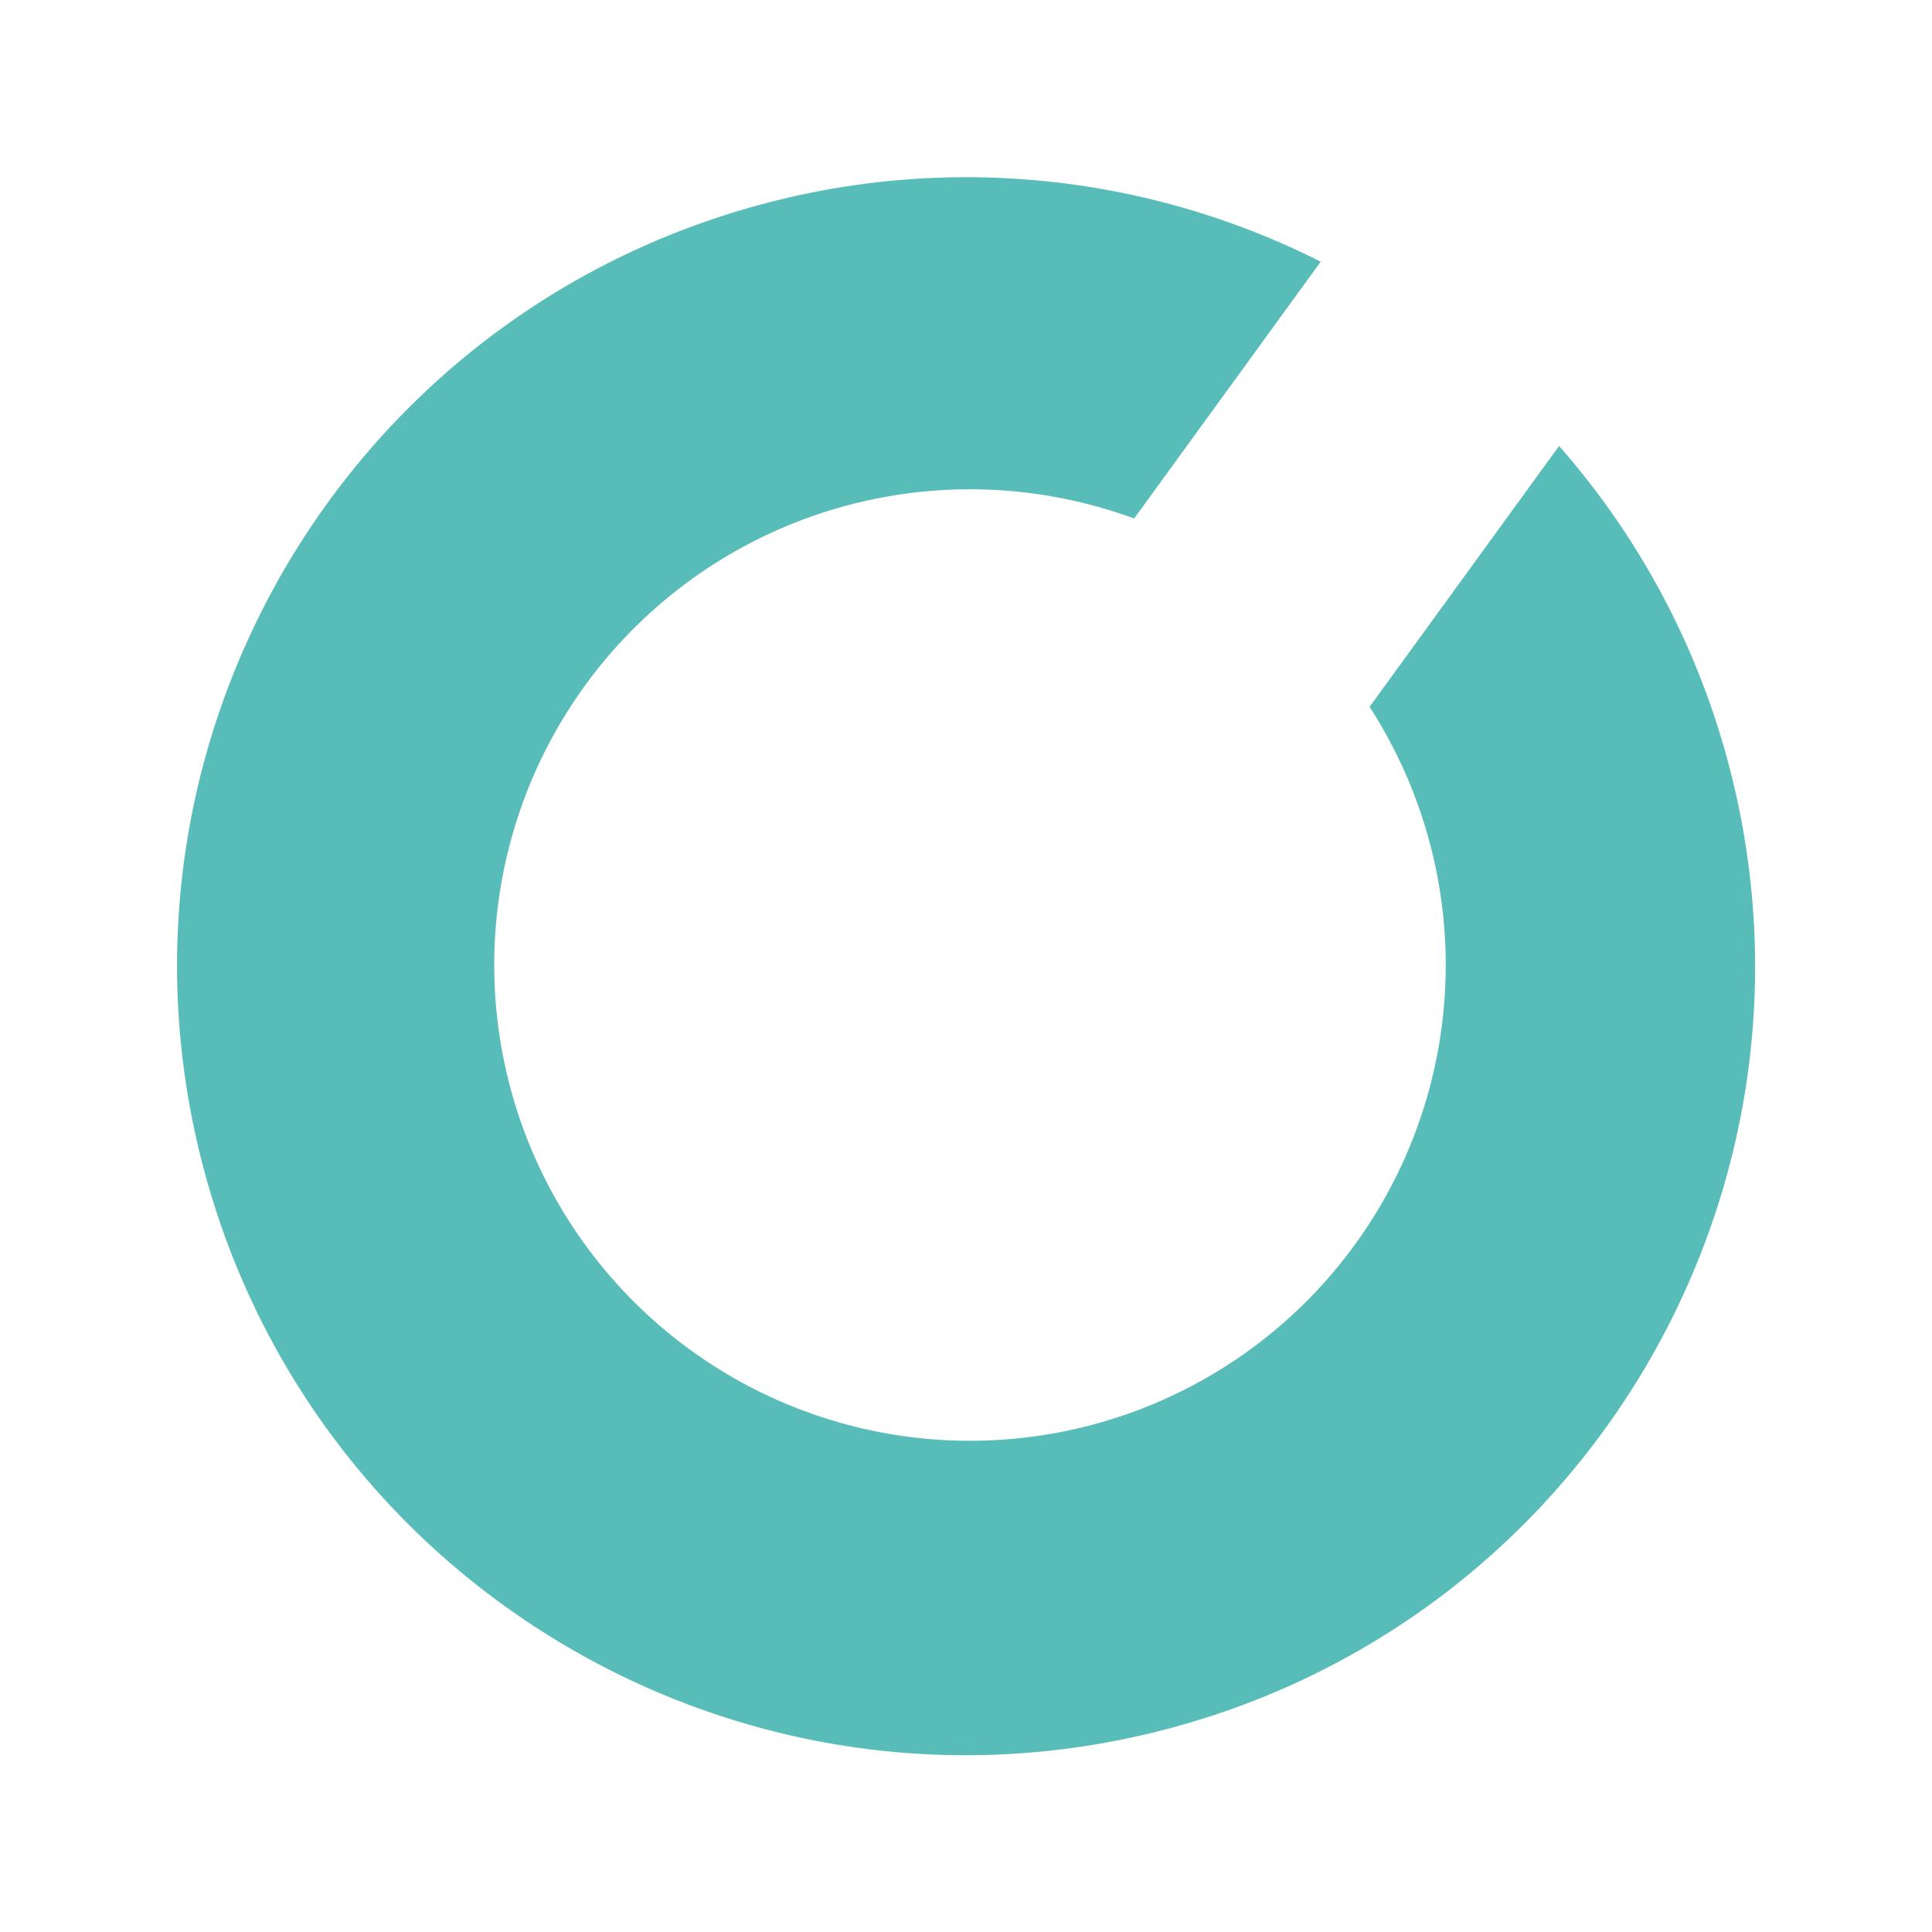
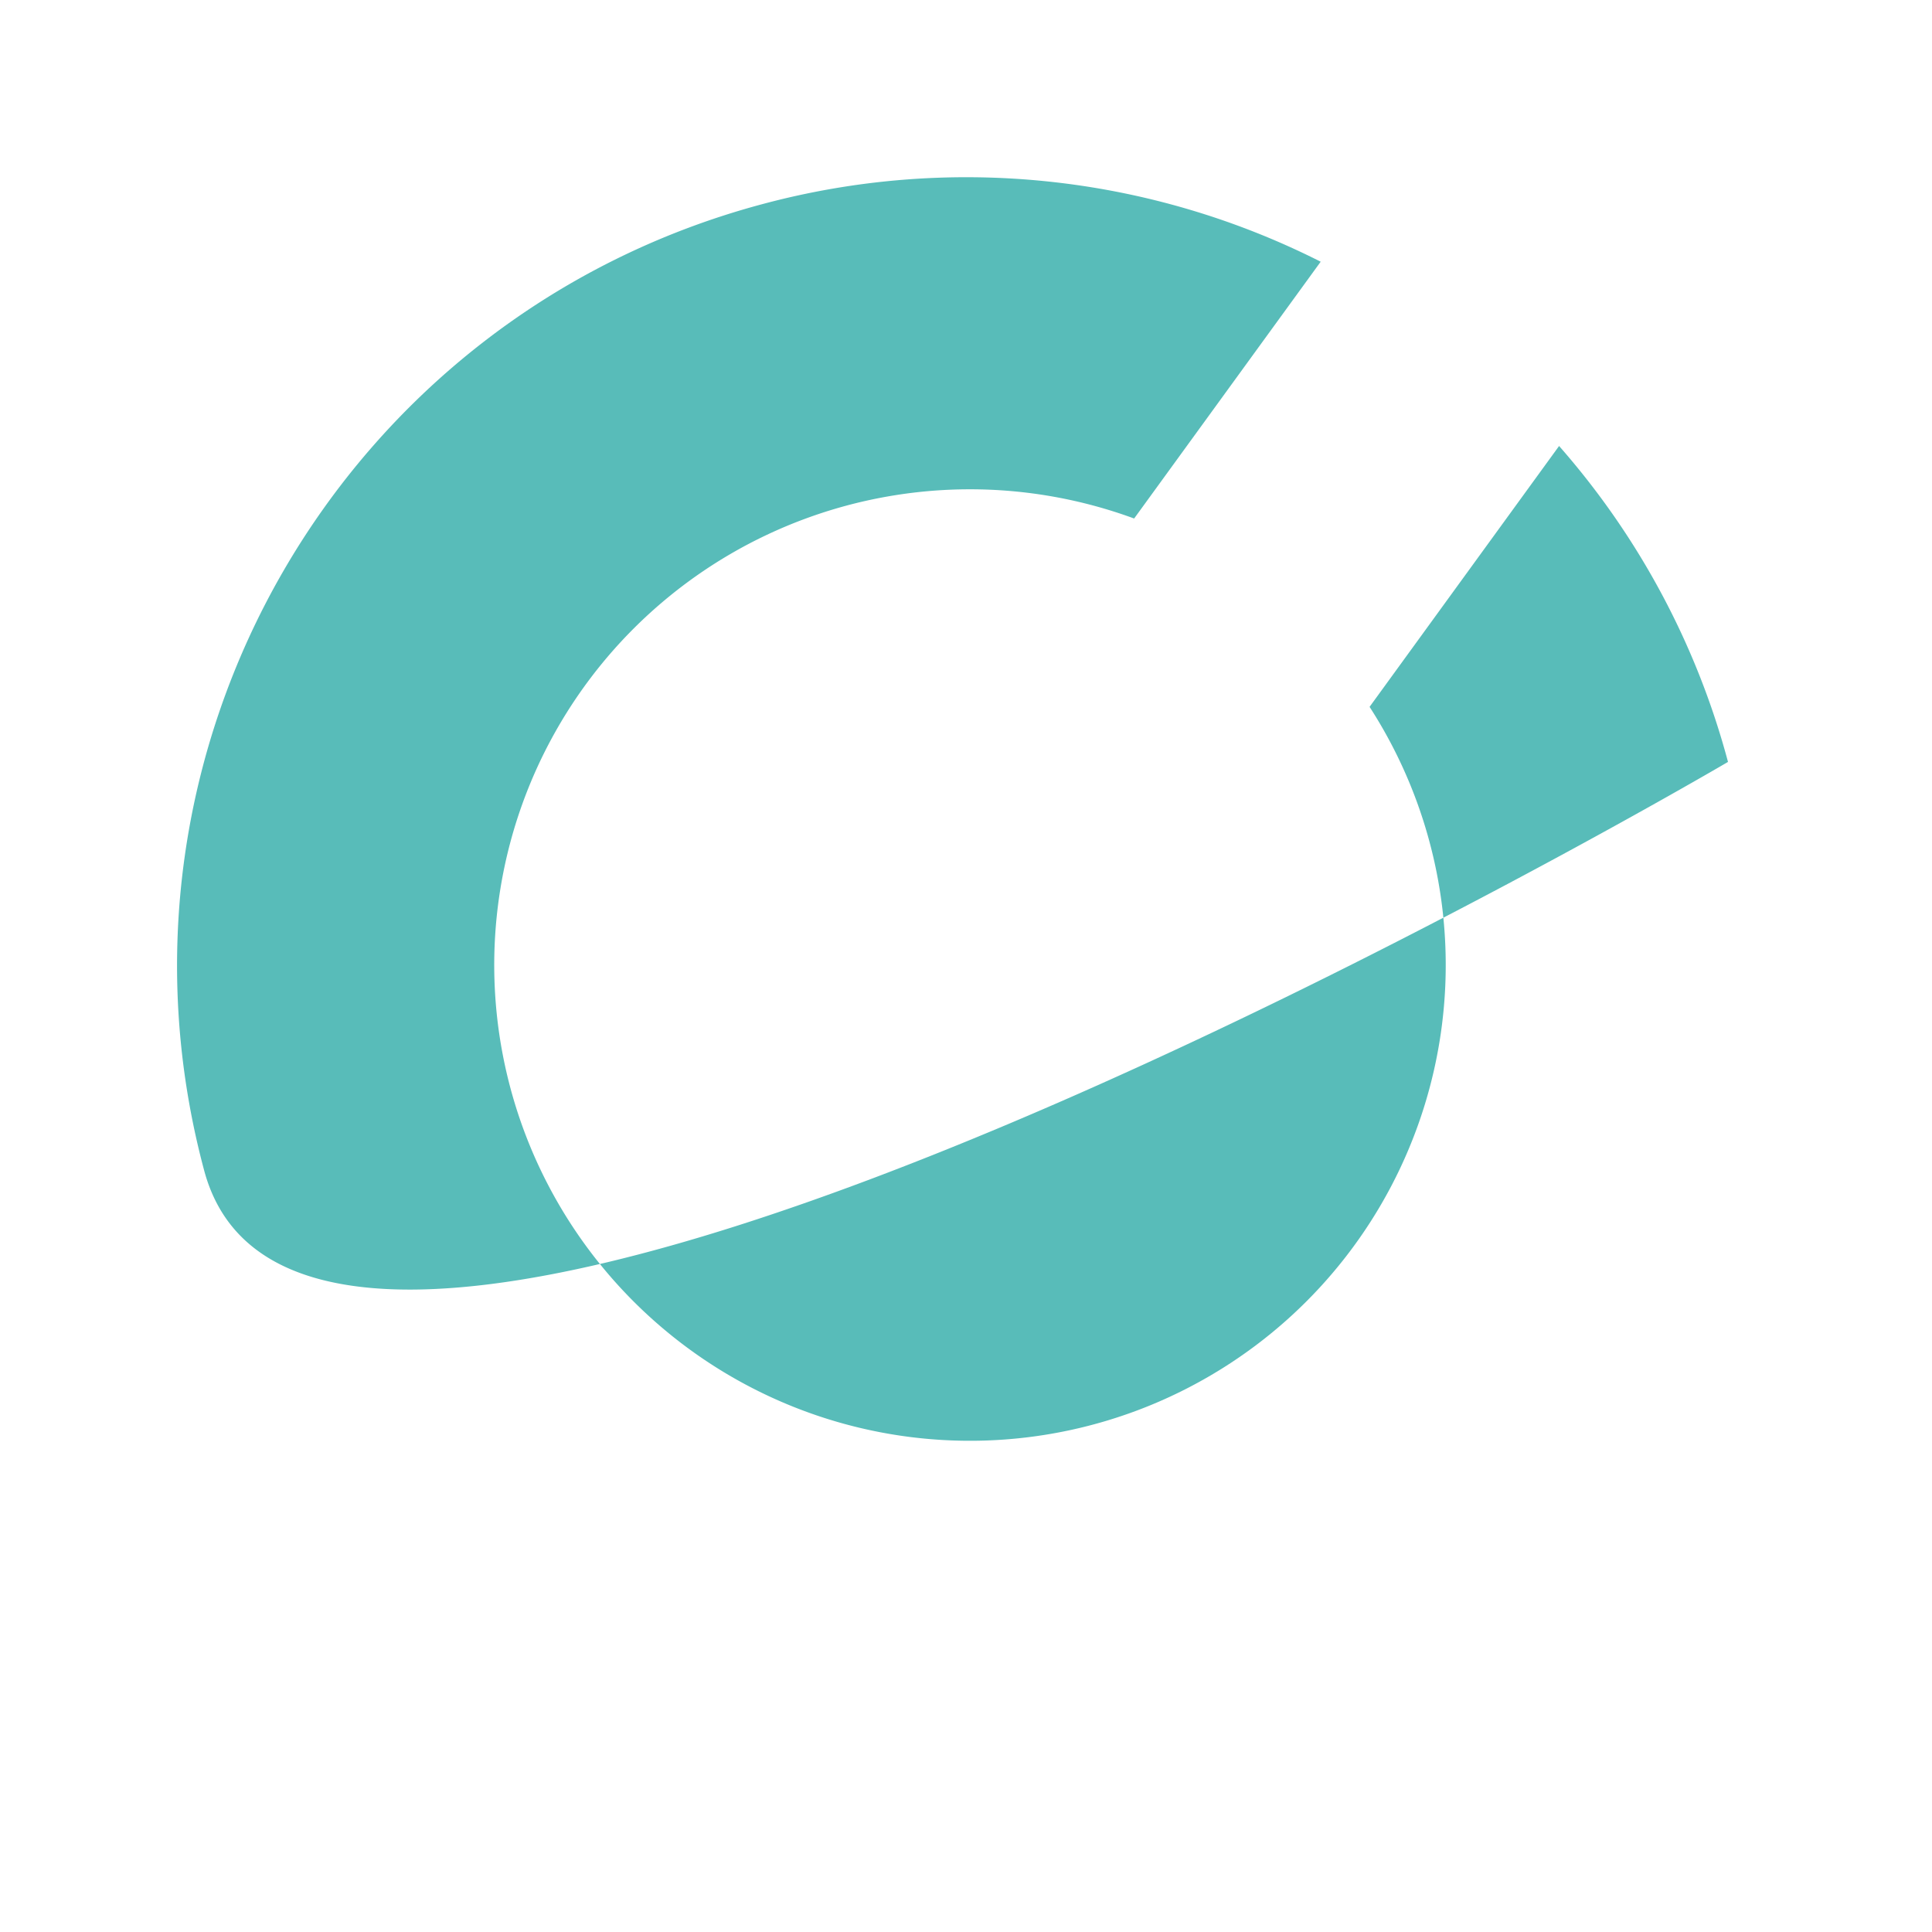
<svg xmlns="http://www.w3.org/2000/svg" width="684.767" height="684.767" viewBox="0 0 684.767 684.767">
-   <path id="Trazado_99" data-name="Trazado 99" d="M279.555,559.11C125.16,559.11,0,433.95,0,279.555A278.474,278.474,0,0,1,70.951,93.517l70.782,87.425a168.6,168.6,0,1,0,86.081-63.307L155.908,28.826A278.277,278.277,0,0,1,279.555,0C433.95,0,559.11,125.16,559.11,279.555S433.95,559.11,279.555,559.11" transform="matrix(0.259, 0.966, -0.966, 0.259, 540.058, 0)" fill="#58bcb9" />
+   <path id="Trazado_99" data-name="Trazado 99" d="M279.555,559.11C125.16,559.11,0,433.95,0,279.555A278.474,278.474,0,0,1,70.951,93.517l70.782,87.425a168.6,168.6,0,1,0,86.081-63.307L155.908,28.826A278.277,278.277,0,0,1,279.555,0S433.95,559.11,279.555,559.11" transform="matrix(0.259, 0.966, -0.966, 0.259, 540.058, 0)" fill="#58bcb9" />
</svg>